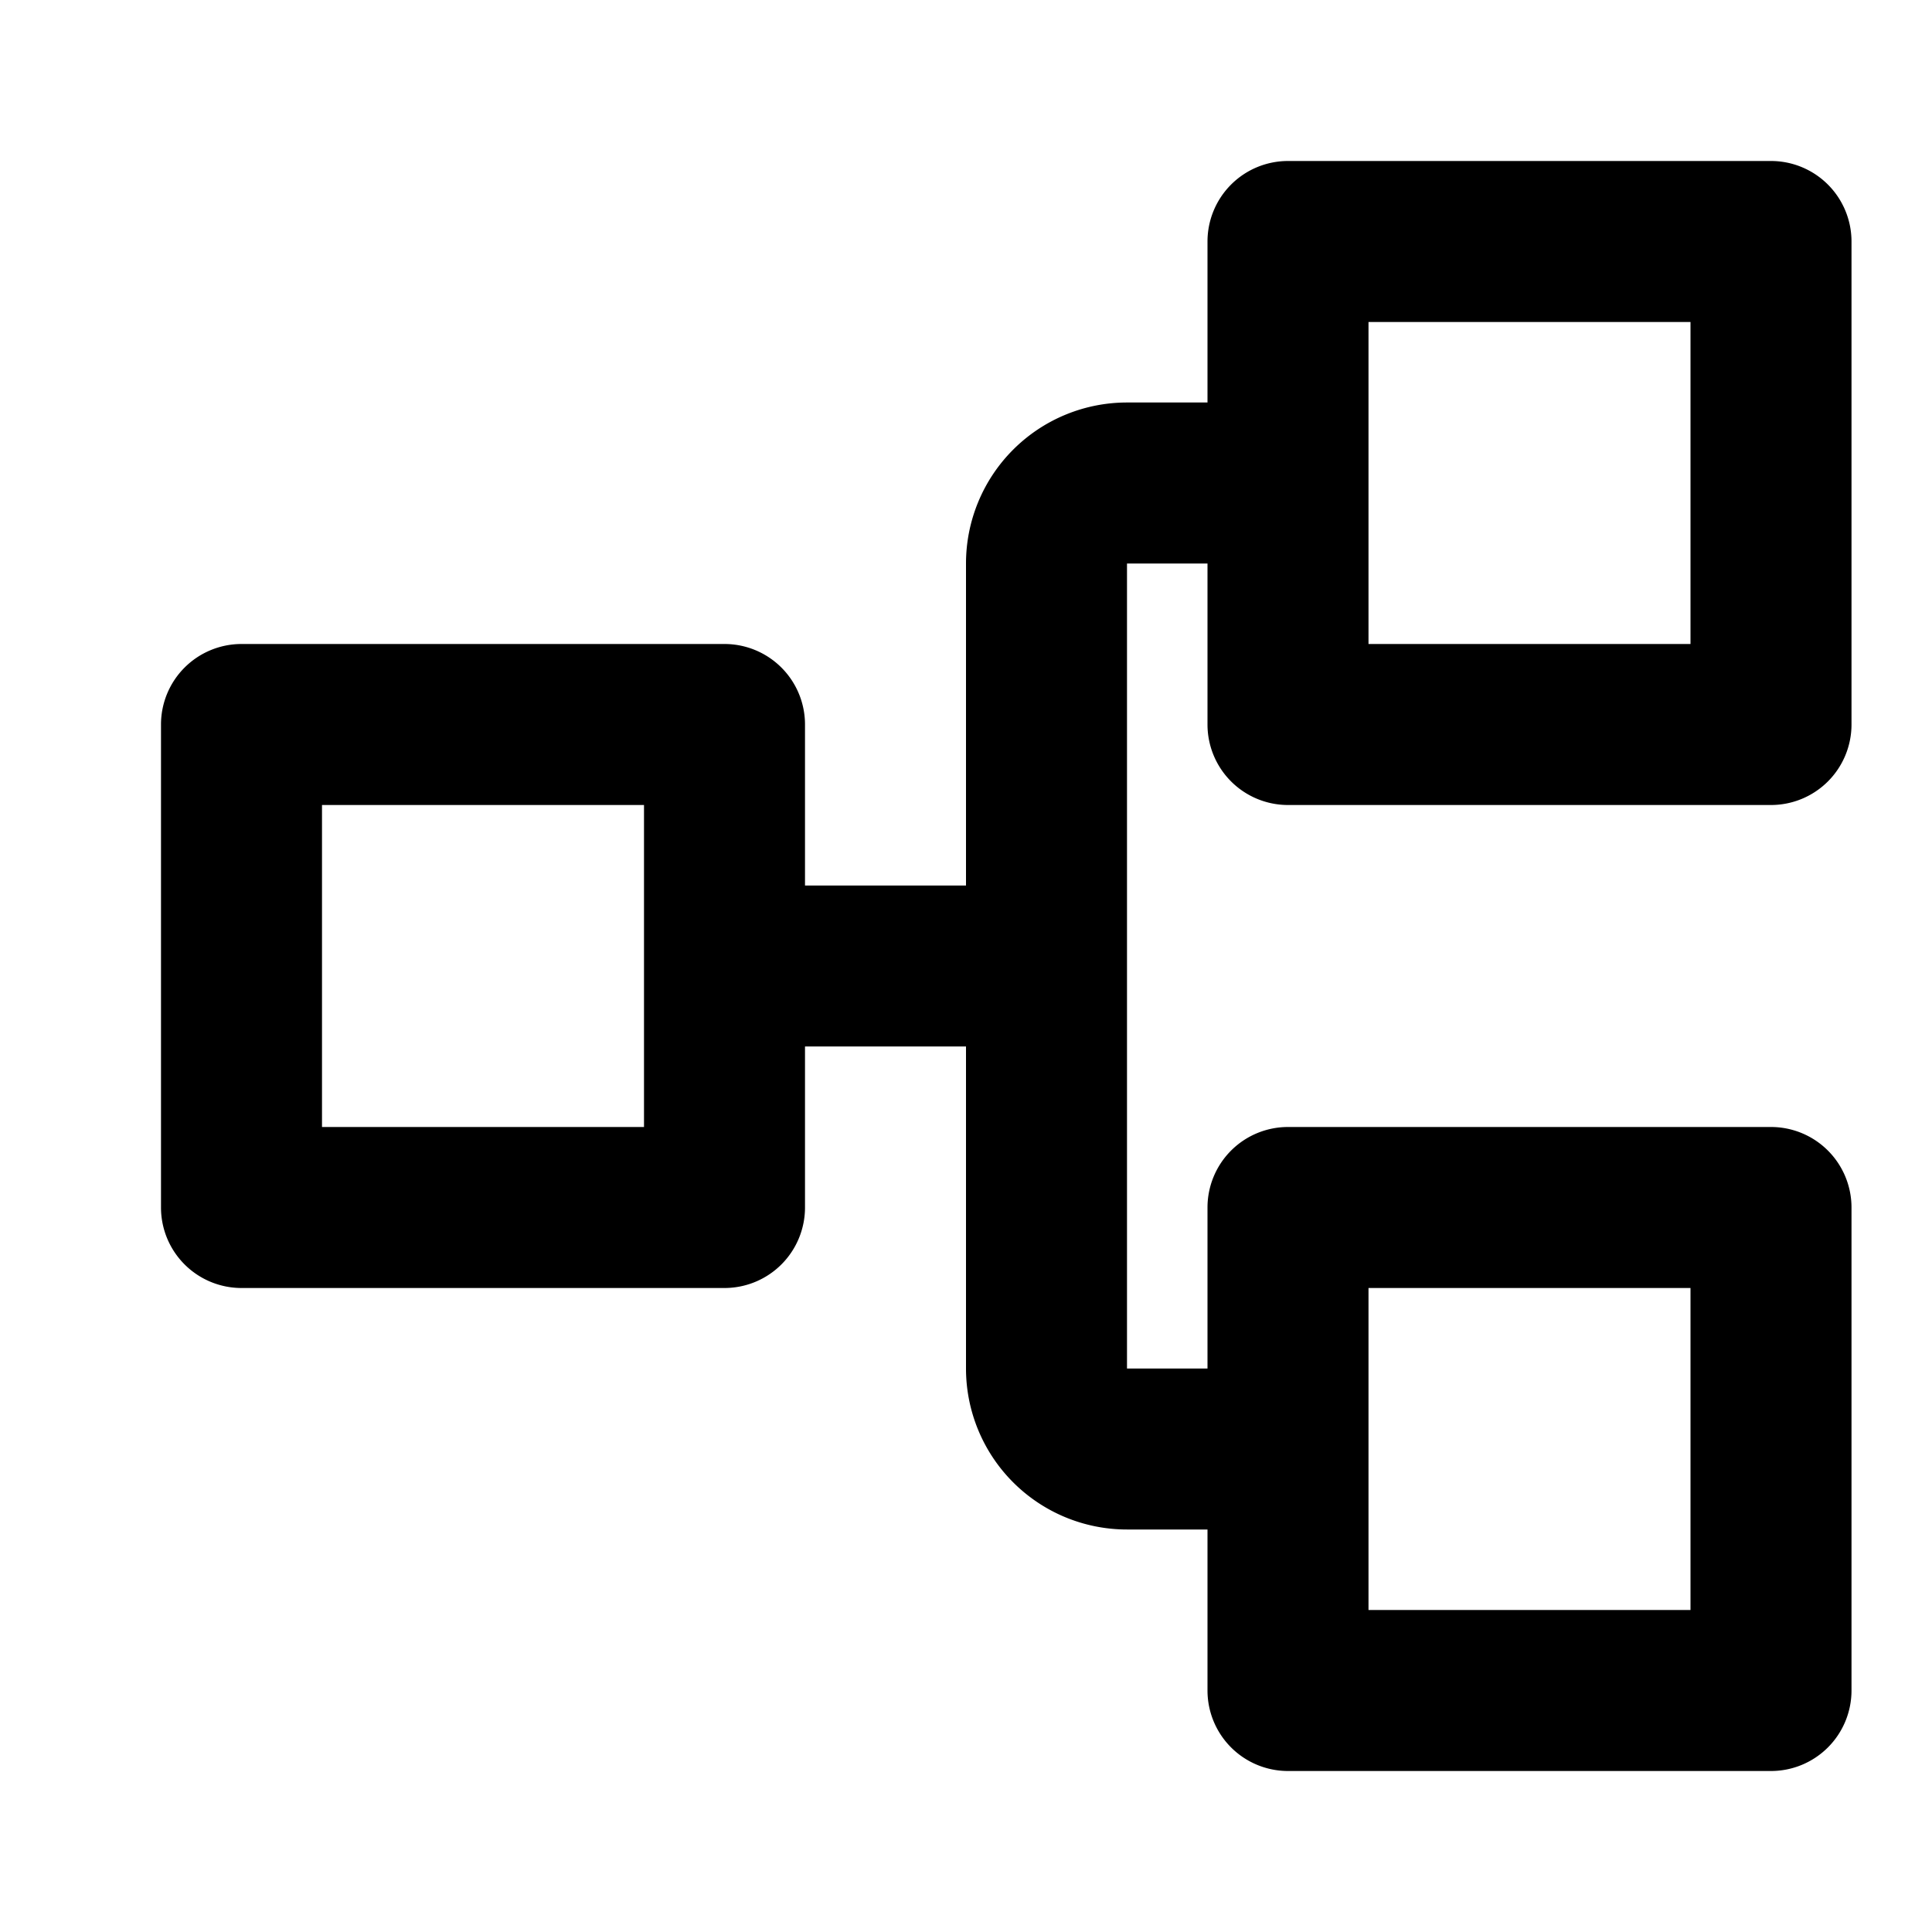
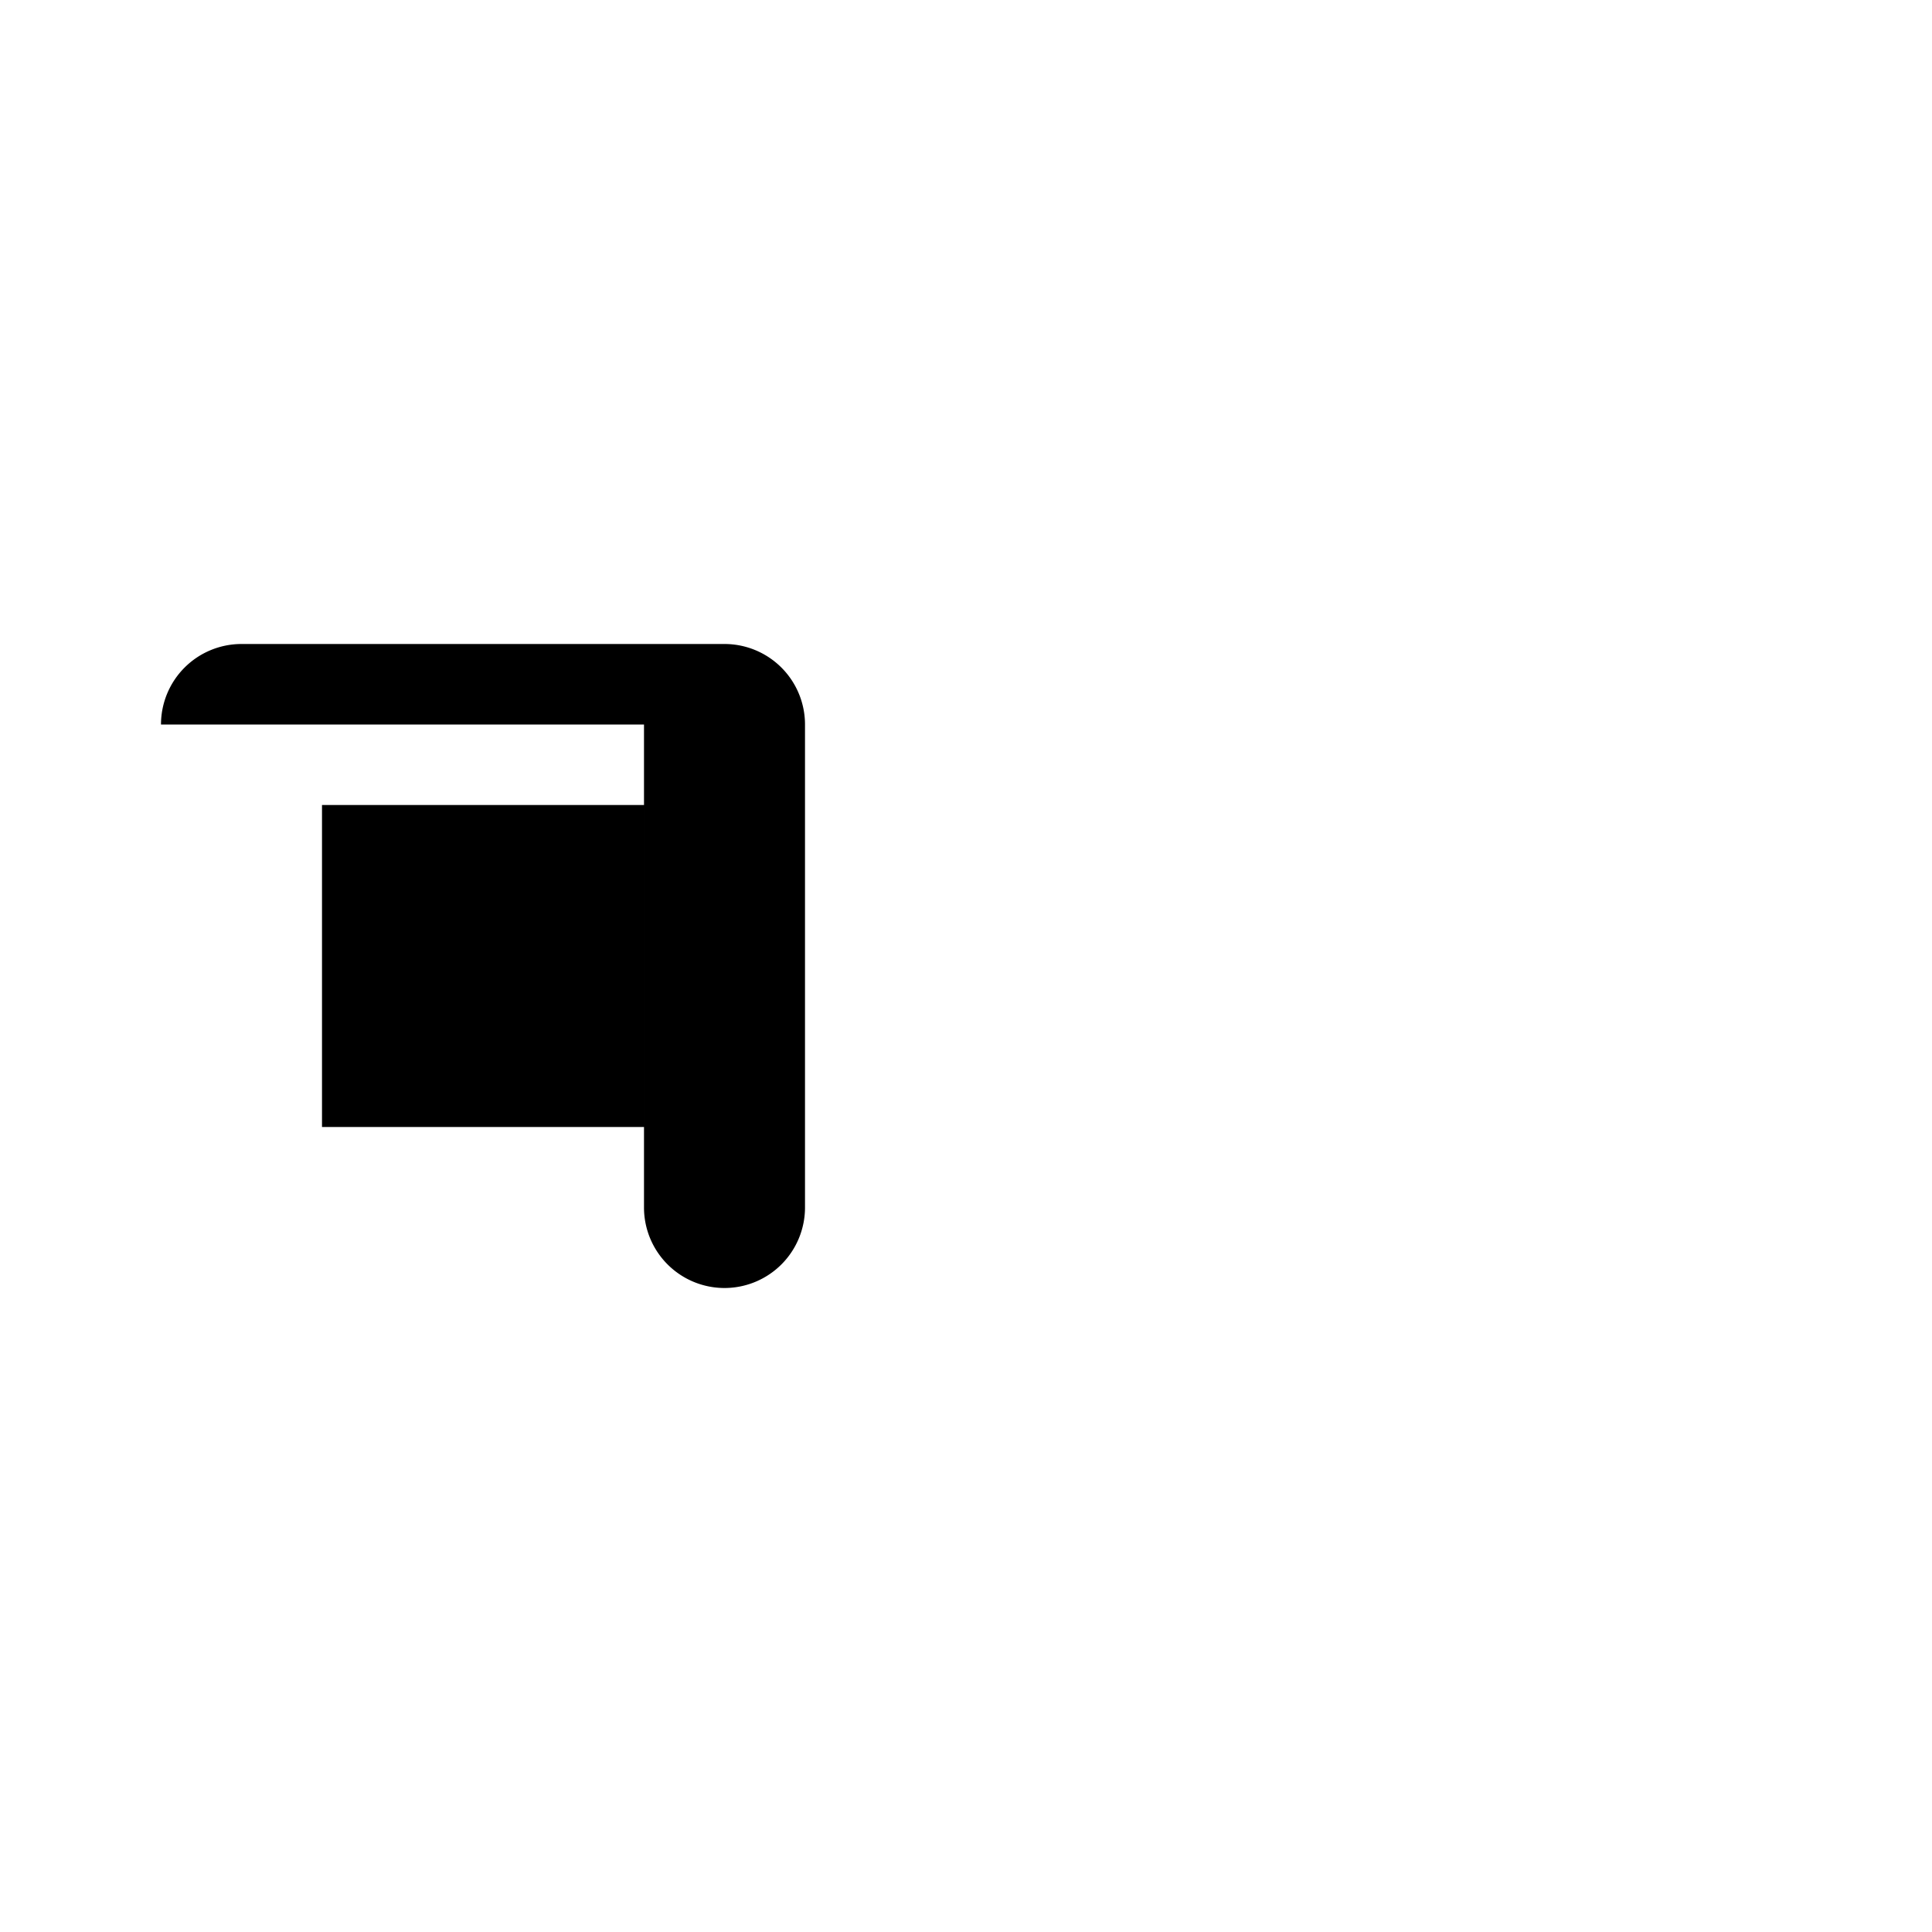
<svg xmlns="http://www.w3.org/2000/svg" fill="none" viewBox="0 0 24 24" class="acv-icon">
-   <path fill="currentColor" fill-rule="evenodd" d="M2 9a1 1 0 0 1 1-1h6a1 1 0 0 1 1 1v6a1 1 0 0 1-1 1H3a1 1 0 0 1-1-1V9Zm6 1H4v4h4v-4Z" clip-rule="evenodd" />
-   <path fill="currentColor" fill-rule="evenodd" d="M15 3a1 1 0 0 1 1-1h6a1 1 0 0 1 1 1v6a1 1 0 0 1-1 1h-6a1 1 0 0 1-1-1V7h-1v10h1v-2a1 1 0 0 1 1-1h6a1 1 0 0 1 1 1v6a1 1 0 0 1-1 1h-6a1 1 0 0 1-1-1v-2h-1a2 2 0 0 1-2-2v-4H9v-2h3V7a2 2 0 0 1 2-2h1V3Zm6 1h-4v4h4V4Zm0 12h-4v4h4v-4Z" clip-rule="evenodd" />
+   <path fill="currentColor" fill-rule="evenodd" d="M2 9a1 1 0 0 1 1-1h6a1 1 0 0 1 1 1v6a1 1 0 0 1-1 1a1 1 0 0 1-1-1V9Zm6 1H4v4h4v-4Z" clip-rule="evenodd" />
</svg>